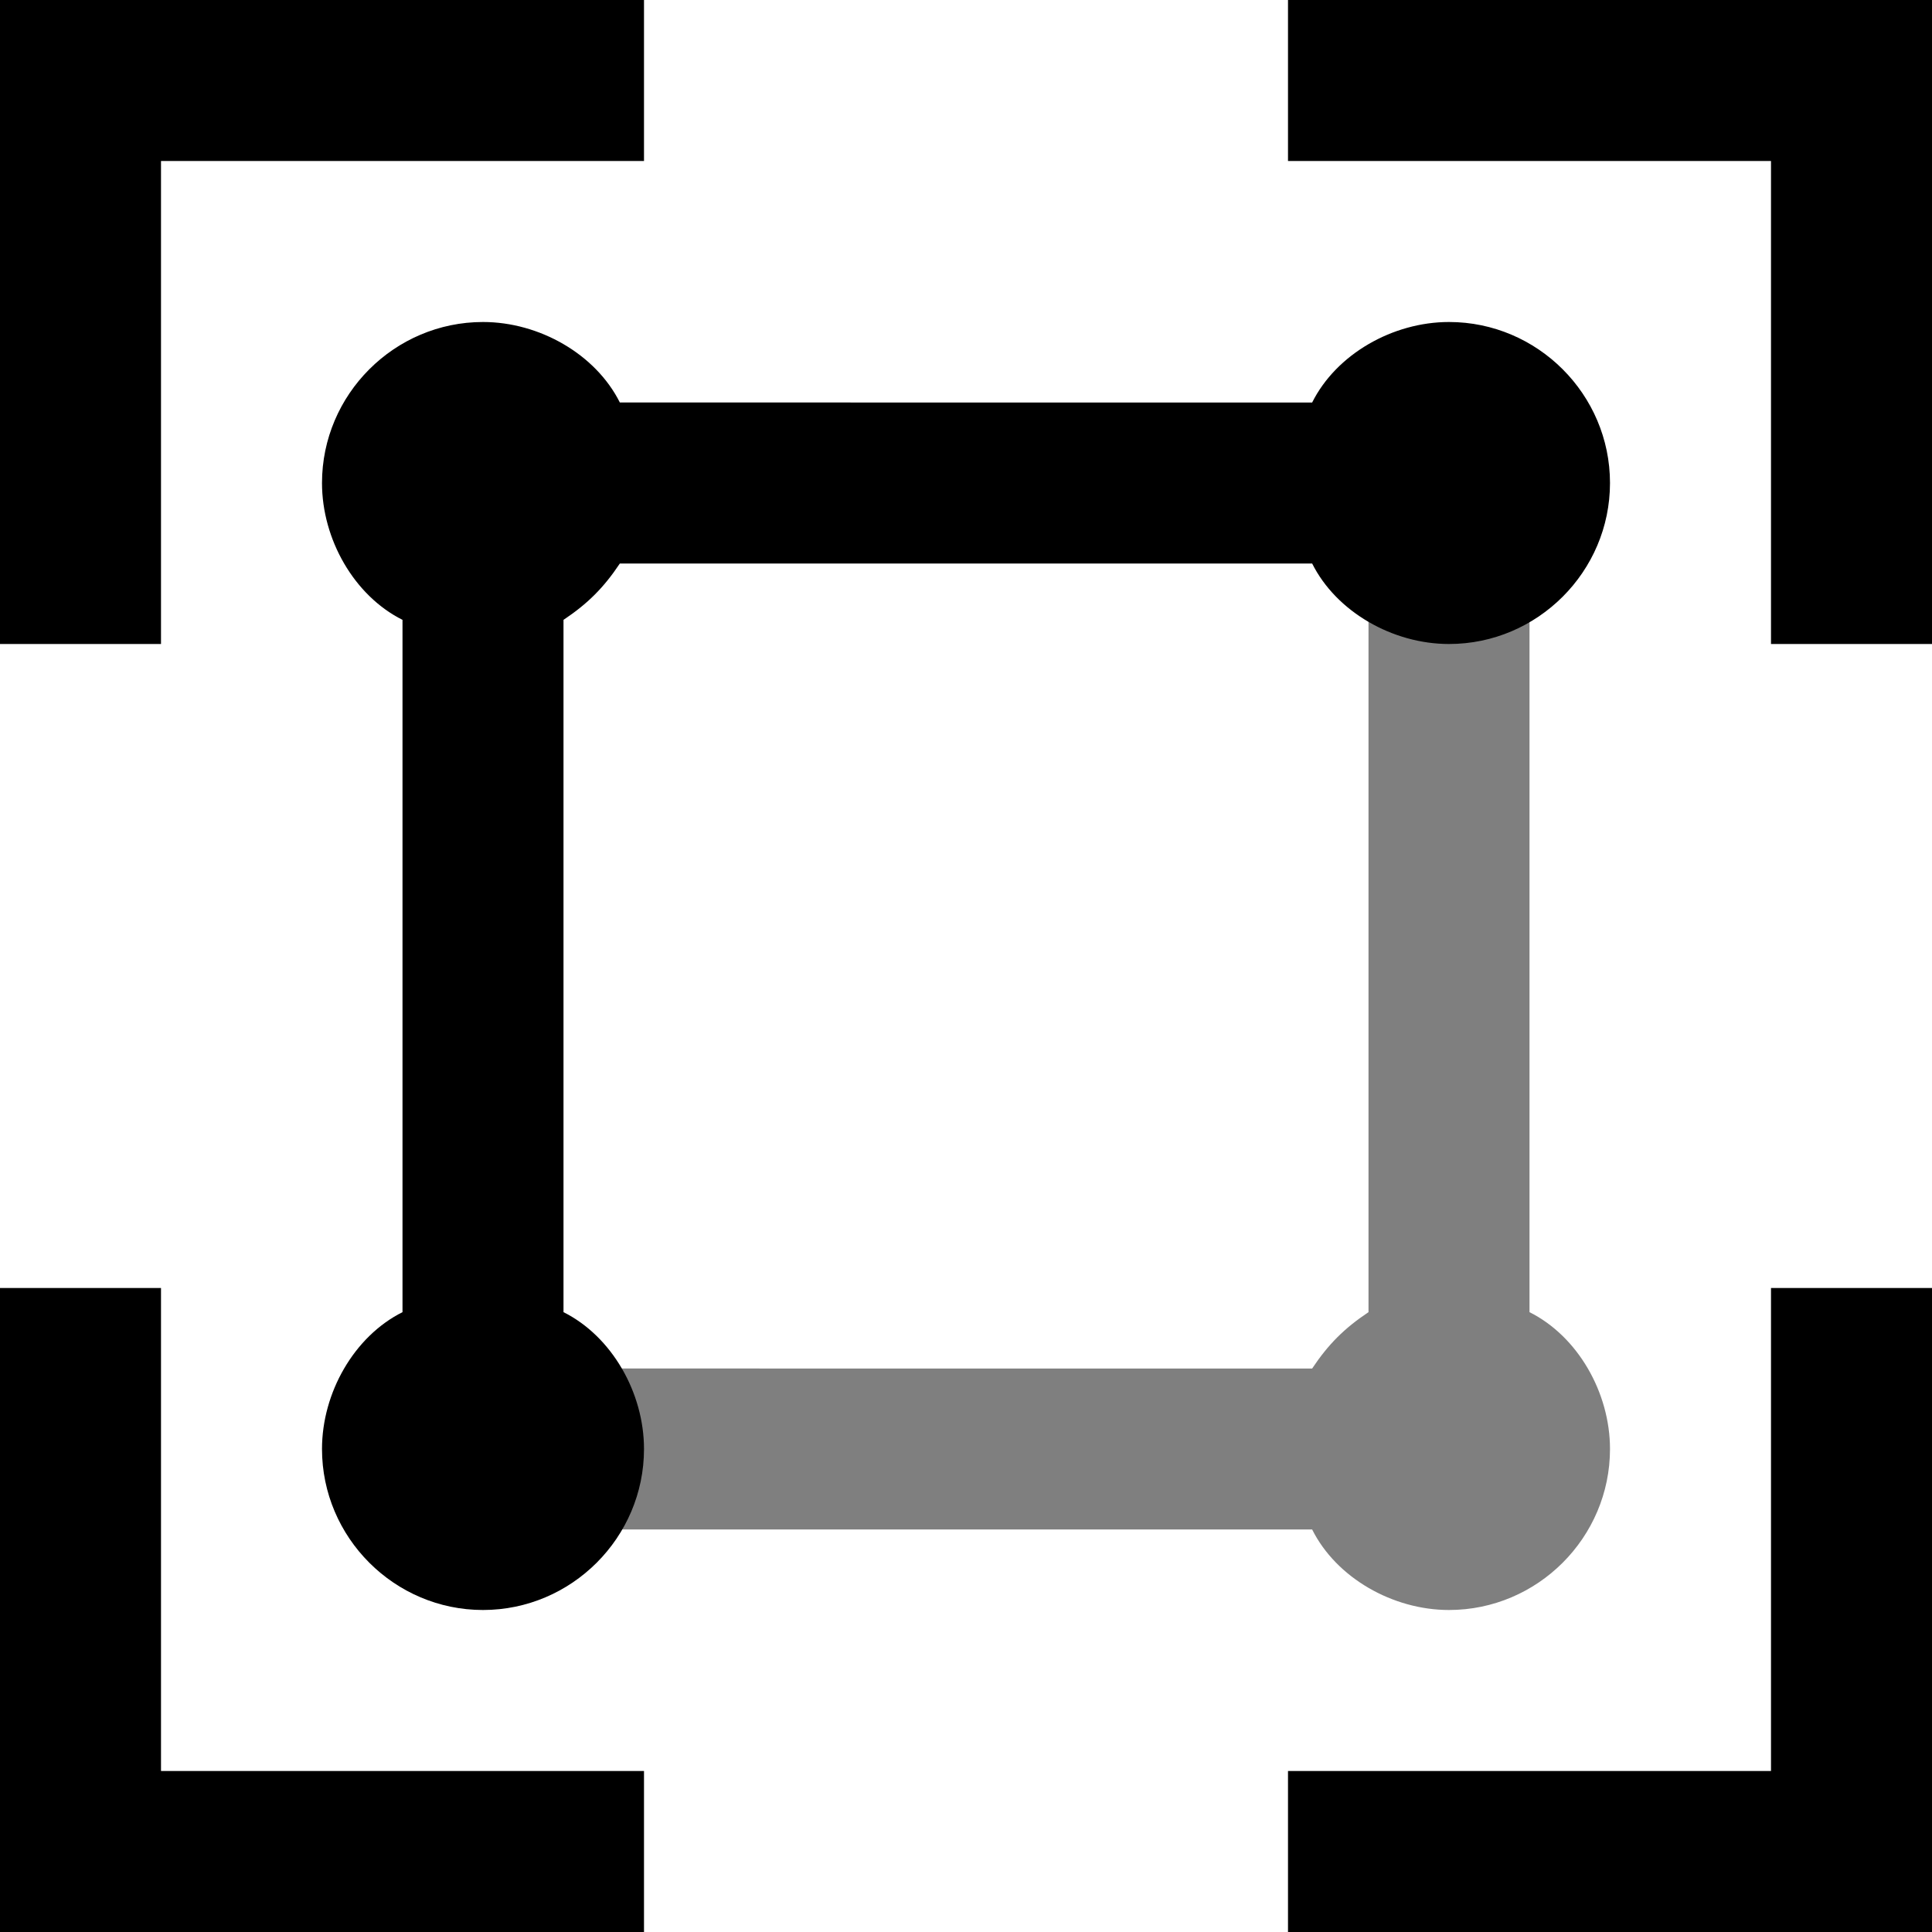
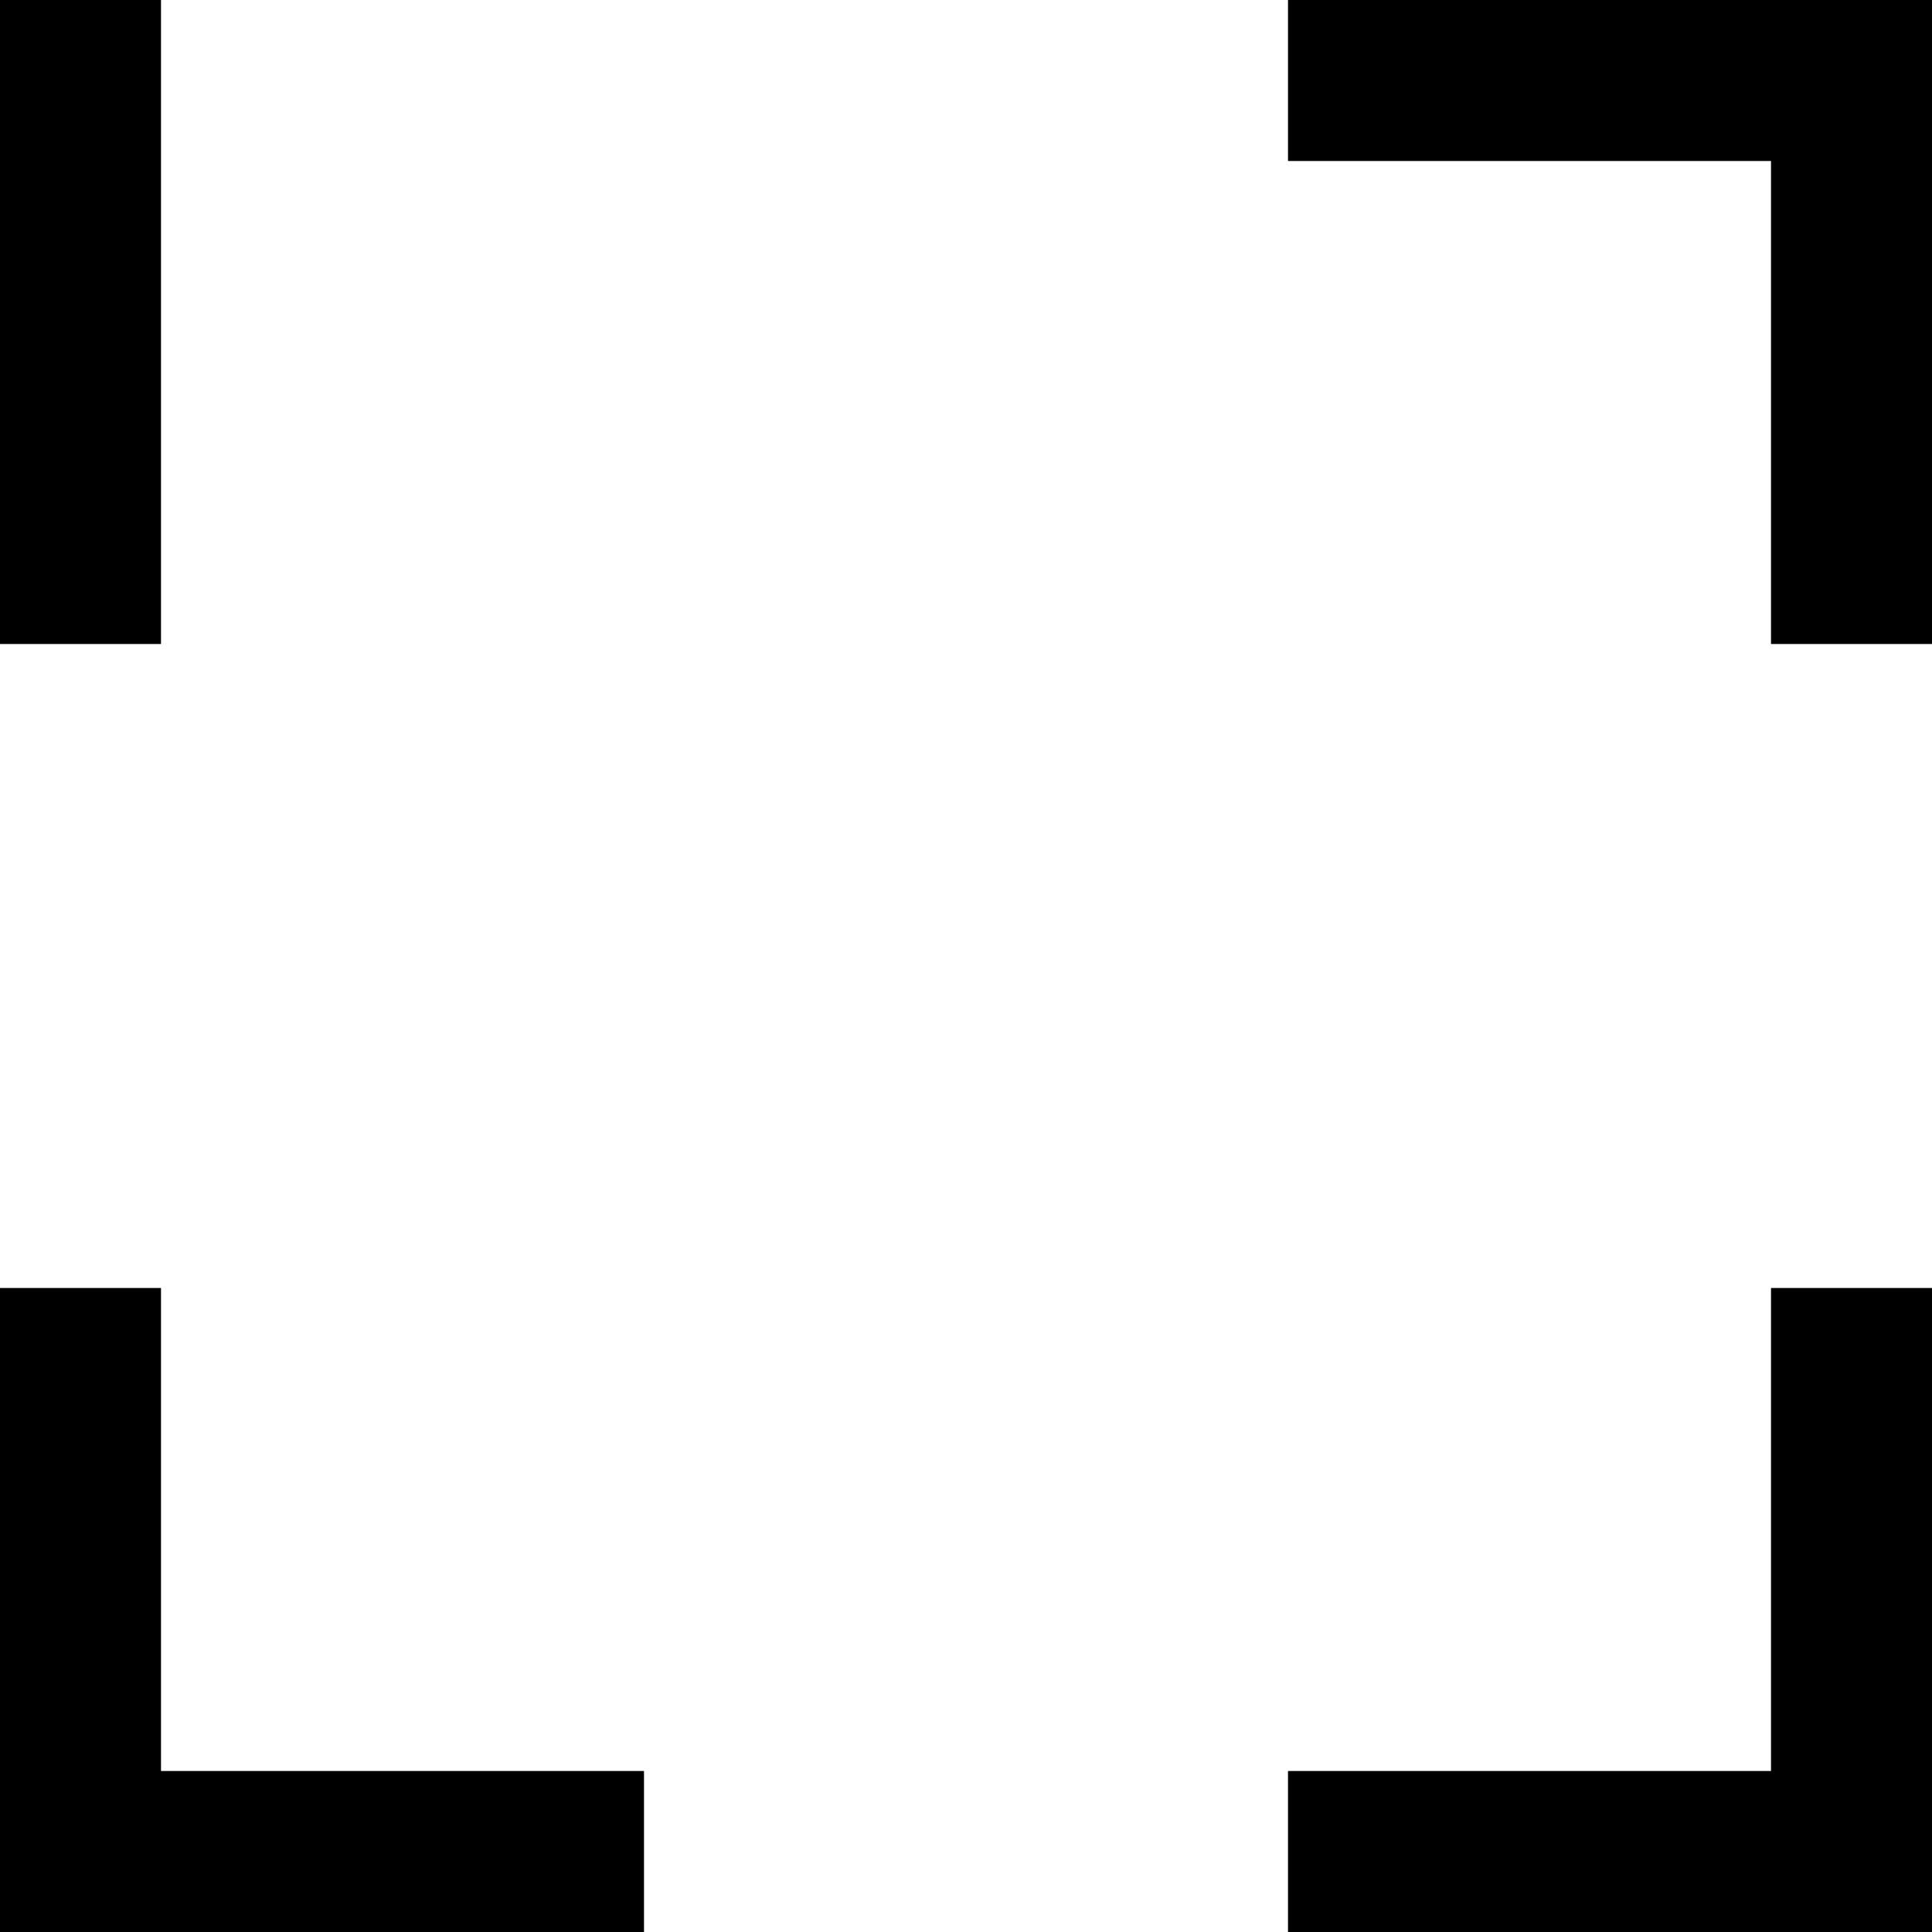
<svg xmlns="http://www.w3.org/2000/svg" class="ultra-meta rh-ultra-dark" viewBox="0 0 24 24">
-   <path d="M19 16.3V6h-2v10.3c-0.3 0.2-0.5 0.4-0.7 0.7H6v2h10.3c0.3 0.6 1 1 1.7 1 1.1 0 2-0.9 2-2C20 17.3 19.6 16.6 19 16.3z" style="opacity:0.5;" />
  <rect width="2" height="8" />
-   <rect width="8" height="2" />
  <rect x="22" y="16" width="2" height="8" />
  <rect x="16" y="22" width="8" height="2" />
  <rect x="16" width="8" height="2" />
  <rect x="22" width="2" height="8" />
  <rect y="22" width="8" height="2" />
  <rect y="16" width="2" height="8" />
-   <path d="M18 4c-0.7 0-1.4 0.4-1.7 1H7.7C7.4 4.4 6.7 4 6 4 4.9 4 4 4.9 4 6c0 0.7 0.4 1.4 1 1.7v8.6c-0.6 0.3-1 1-1 1.7 0 1.1 0.9 2 2 2s2-0.9 2-2c0-0.7-0.4-1.4-1-1.7V7.7C7.3 7.5 7.5 7.3 7.7 7h8.6c0.3 0.6 1 1 1.7 1 1.1 0 2-0.9 2-2C20 4.9 19.1 4 18 4z" />
</svg>